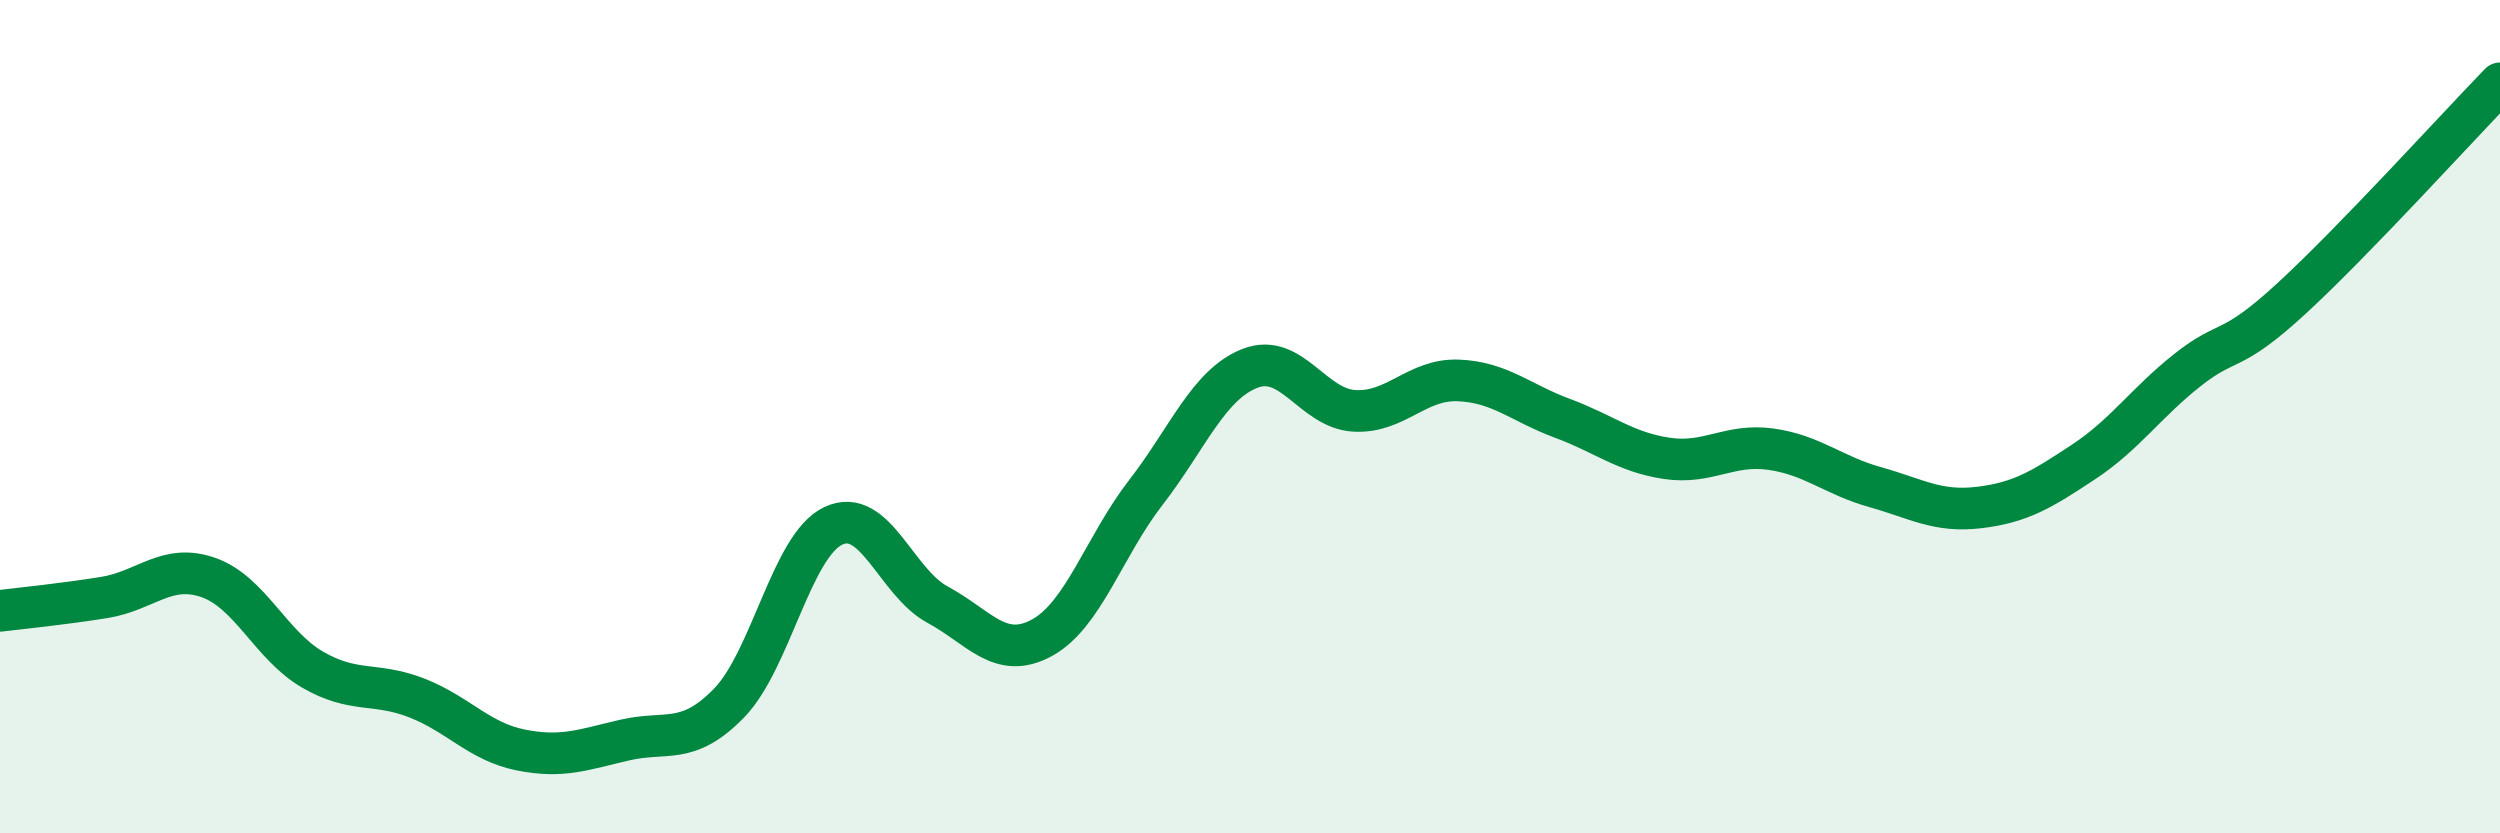
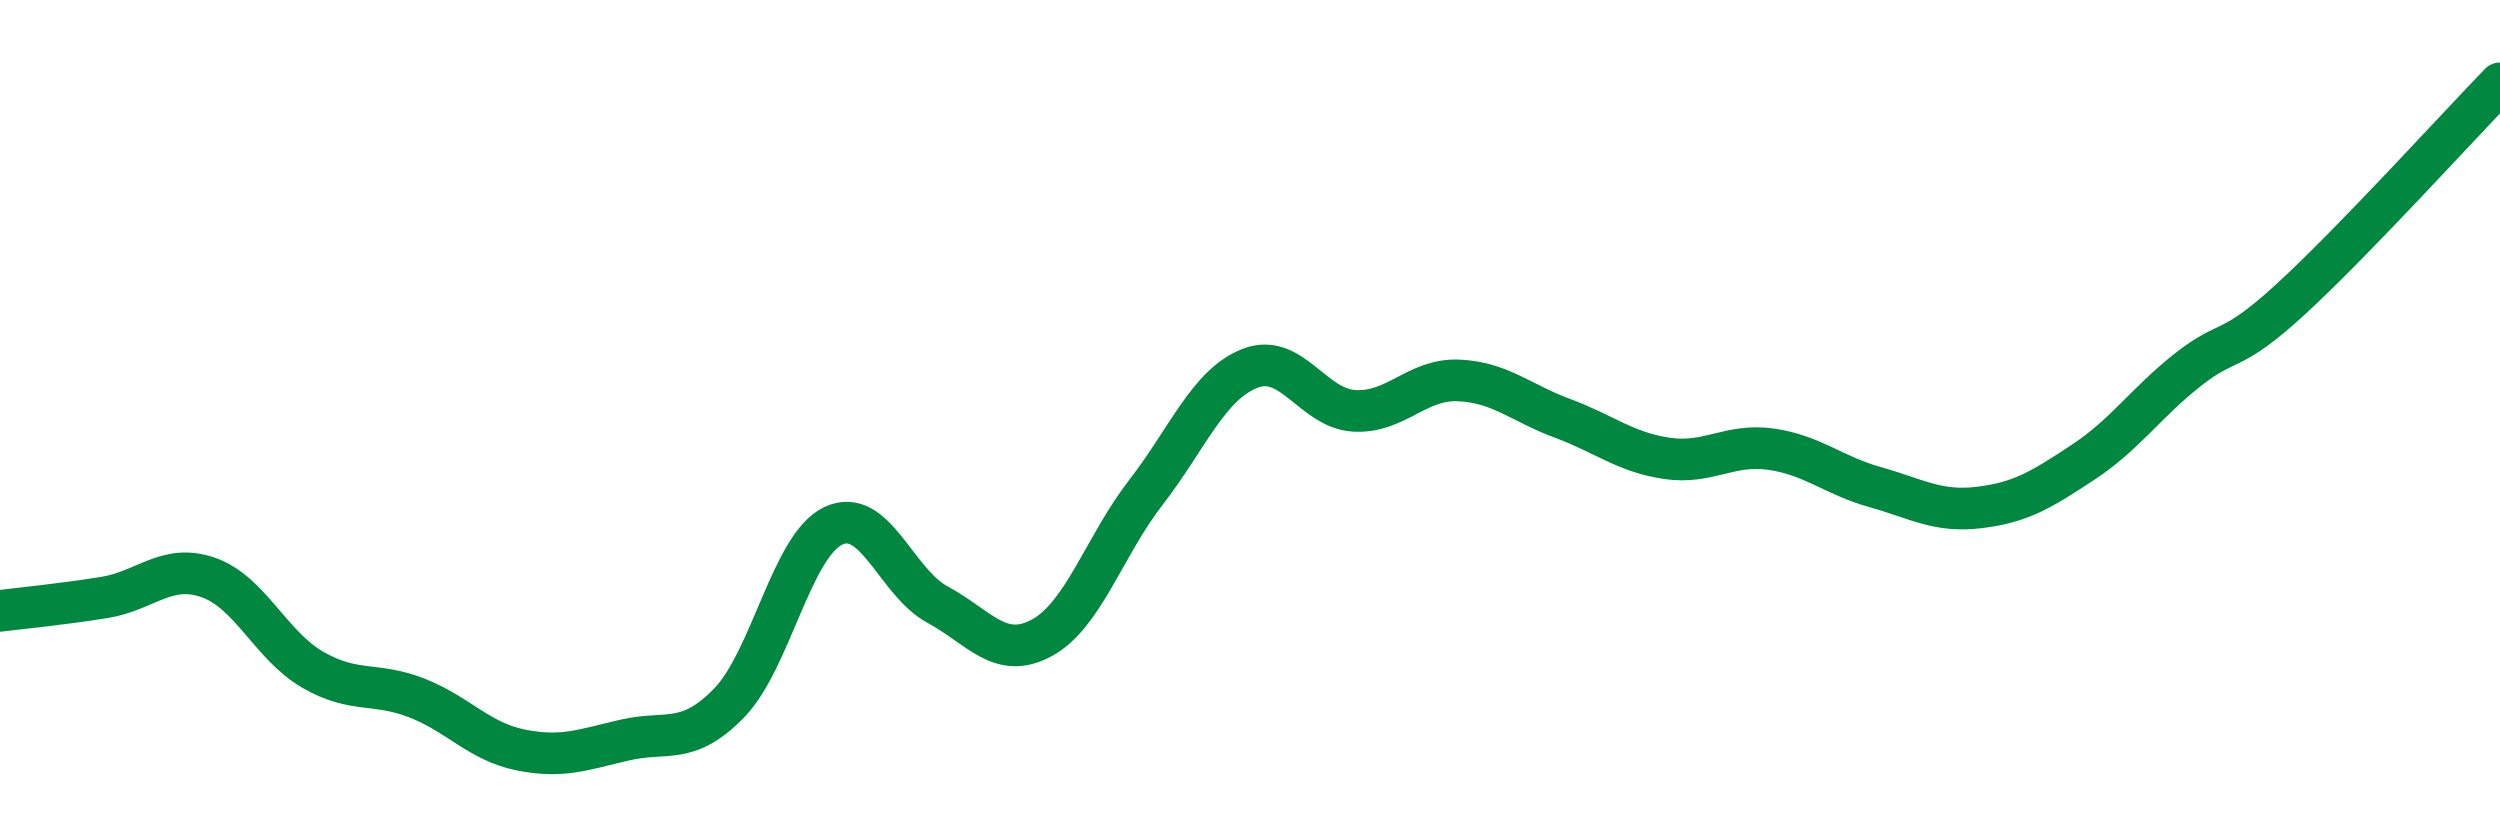
<svg xmlns="http://www.w3.org/2000/svg" width="60" height="20" viewBox="0 0 60 20">
-   <path d="M 0,14.66 C 0.5,14.6 1.5,14.5 2.5,14.34 C 3.5,14.18 4,13.51 5,13.86 C 6,14.21 6.5,15.49 7.5,16.07 C 8.5,16.65 9,16.36 10,16.75 C 11,17.14 11.5,17.8 12.5,18 C 13.5,18.2 14,17.99 15,17.76 C 16,17.53 16.5,17.9 17.5,16.87 C 18.5,15.84 19,13.09 20,12.62 C 21,12.15 21.5,13.97 22.5,14.51 C 23.5,15.05 24,15.85 25,15.31 C 26,14.77 26.5,13.11 27.5,11.82 C 28.5,10.53 29,9.23 30,8.84 C 31,8.45 31.5,9.8 32.5,9.86 C 33.5,9.92 34,9.09 35,9.13 C 36,9.17 36.5,9.67 37.5,10.04 C 38.5,10.41 39,10.85 40,11 C 41,11.15 41.5,10.64 42.5,10.78 C 43.5,10.92 44,11.41 45,11.69 C 46,11.97 46.5,12.3 47.5,12.18 C 48.5,12.06 49,11.75 50,11.09 C 51,10.43 51.5,9.67 52.5,8.88 C 53.5,8.09 53.5,8.54 55,7.16 C 56.5,5.78 59,3.03 60,2L60 20L0 20Z" fill="#008740" opacity="0.1" stroke-linecap="round" stroke-linejoin="round" />
  <path d="M 0,14.66 C 0.5,14.6 1.5,14.5 2.5,14.34 C 3.5,14.18 4,13.51 5,13.86 C 6,14.21 6.5,15.49 7.5,16.07 C 8.5,16.65 9,16.36 10,16.75 C 11,17.14 11.5,17.8 12.5,18 C 13.5,18.2 14,17.99 15,17.76 C 16,17.53 16.5,17.9 17.5,16.87 C 18.5,15.84 19,13.09 20,12.62 C 21,12.15 21.5,13.97 22.5,14.51 C 23.5,15.05 24,15.85 25,15.31 C 26,14.77 26.5,13.11 27.5,11.82 C 28.5,10.53 29,9.23 30,8.84 C 31,8.45 31.5,9.8 32.5,9.86 C 33.5,9.92 34,9.09 35,9.13 C 36,9.17 36.5,9.67 37.5,10.04 C 38.5,10.41 39,10.85 40,11 C 41,11.15 41.5,10.64 42.5,10.78 C 43.5,10.92 44,11.41 45,11.69 C 46,11.97 46.5,12.3 47.5,12.18 C 48.5,12.06 49,11.75 50,11.09 C 51,10.43 51.5,9.67 52.5,8.88 C 53.5,8.09 53.5,8.54 55,7.16 C 56.5,5.78 59,3.03 60,2" stroke="#008740" stroke-width="1" fill="none" stroke-linecap="round" stroke-linejoin="round" />
</svg>